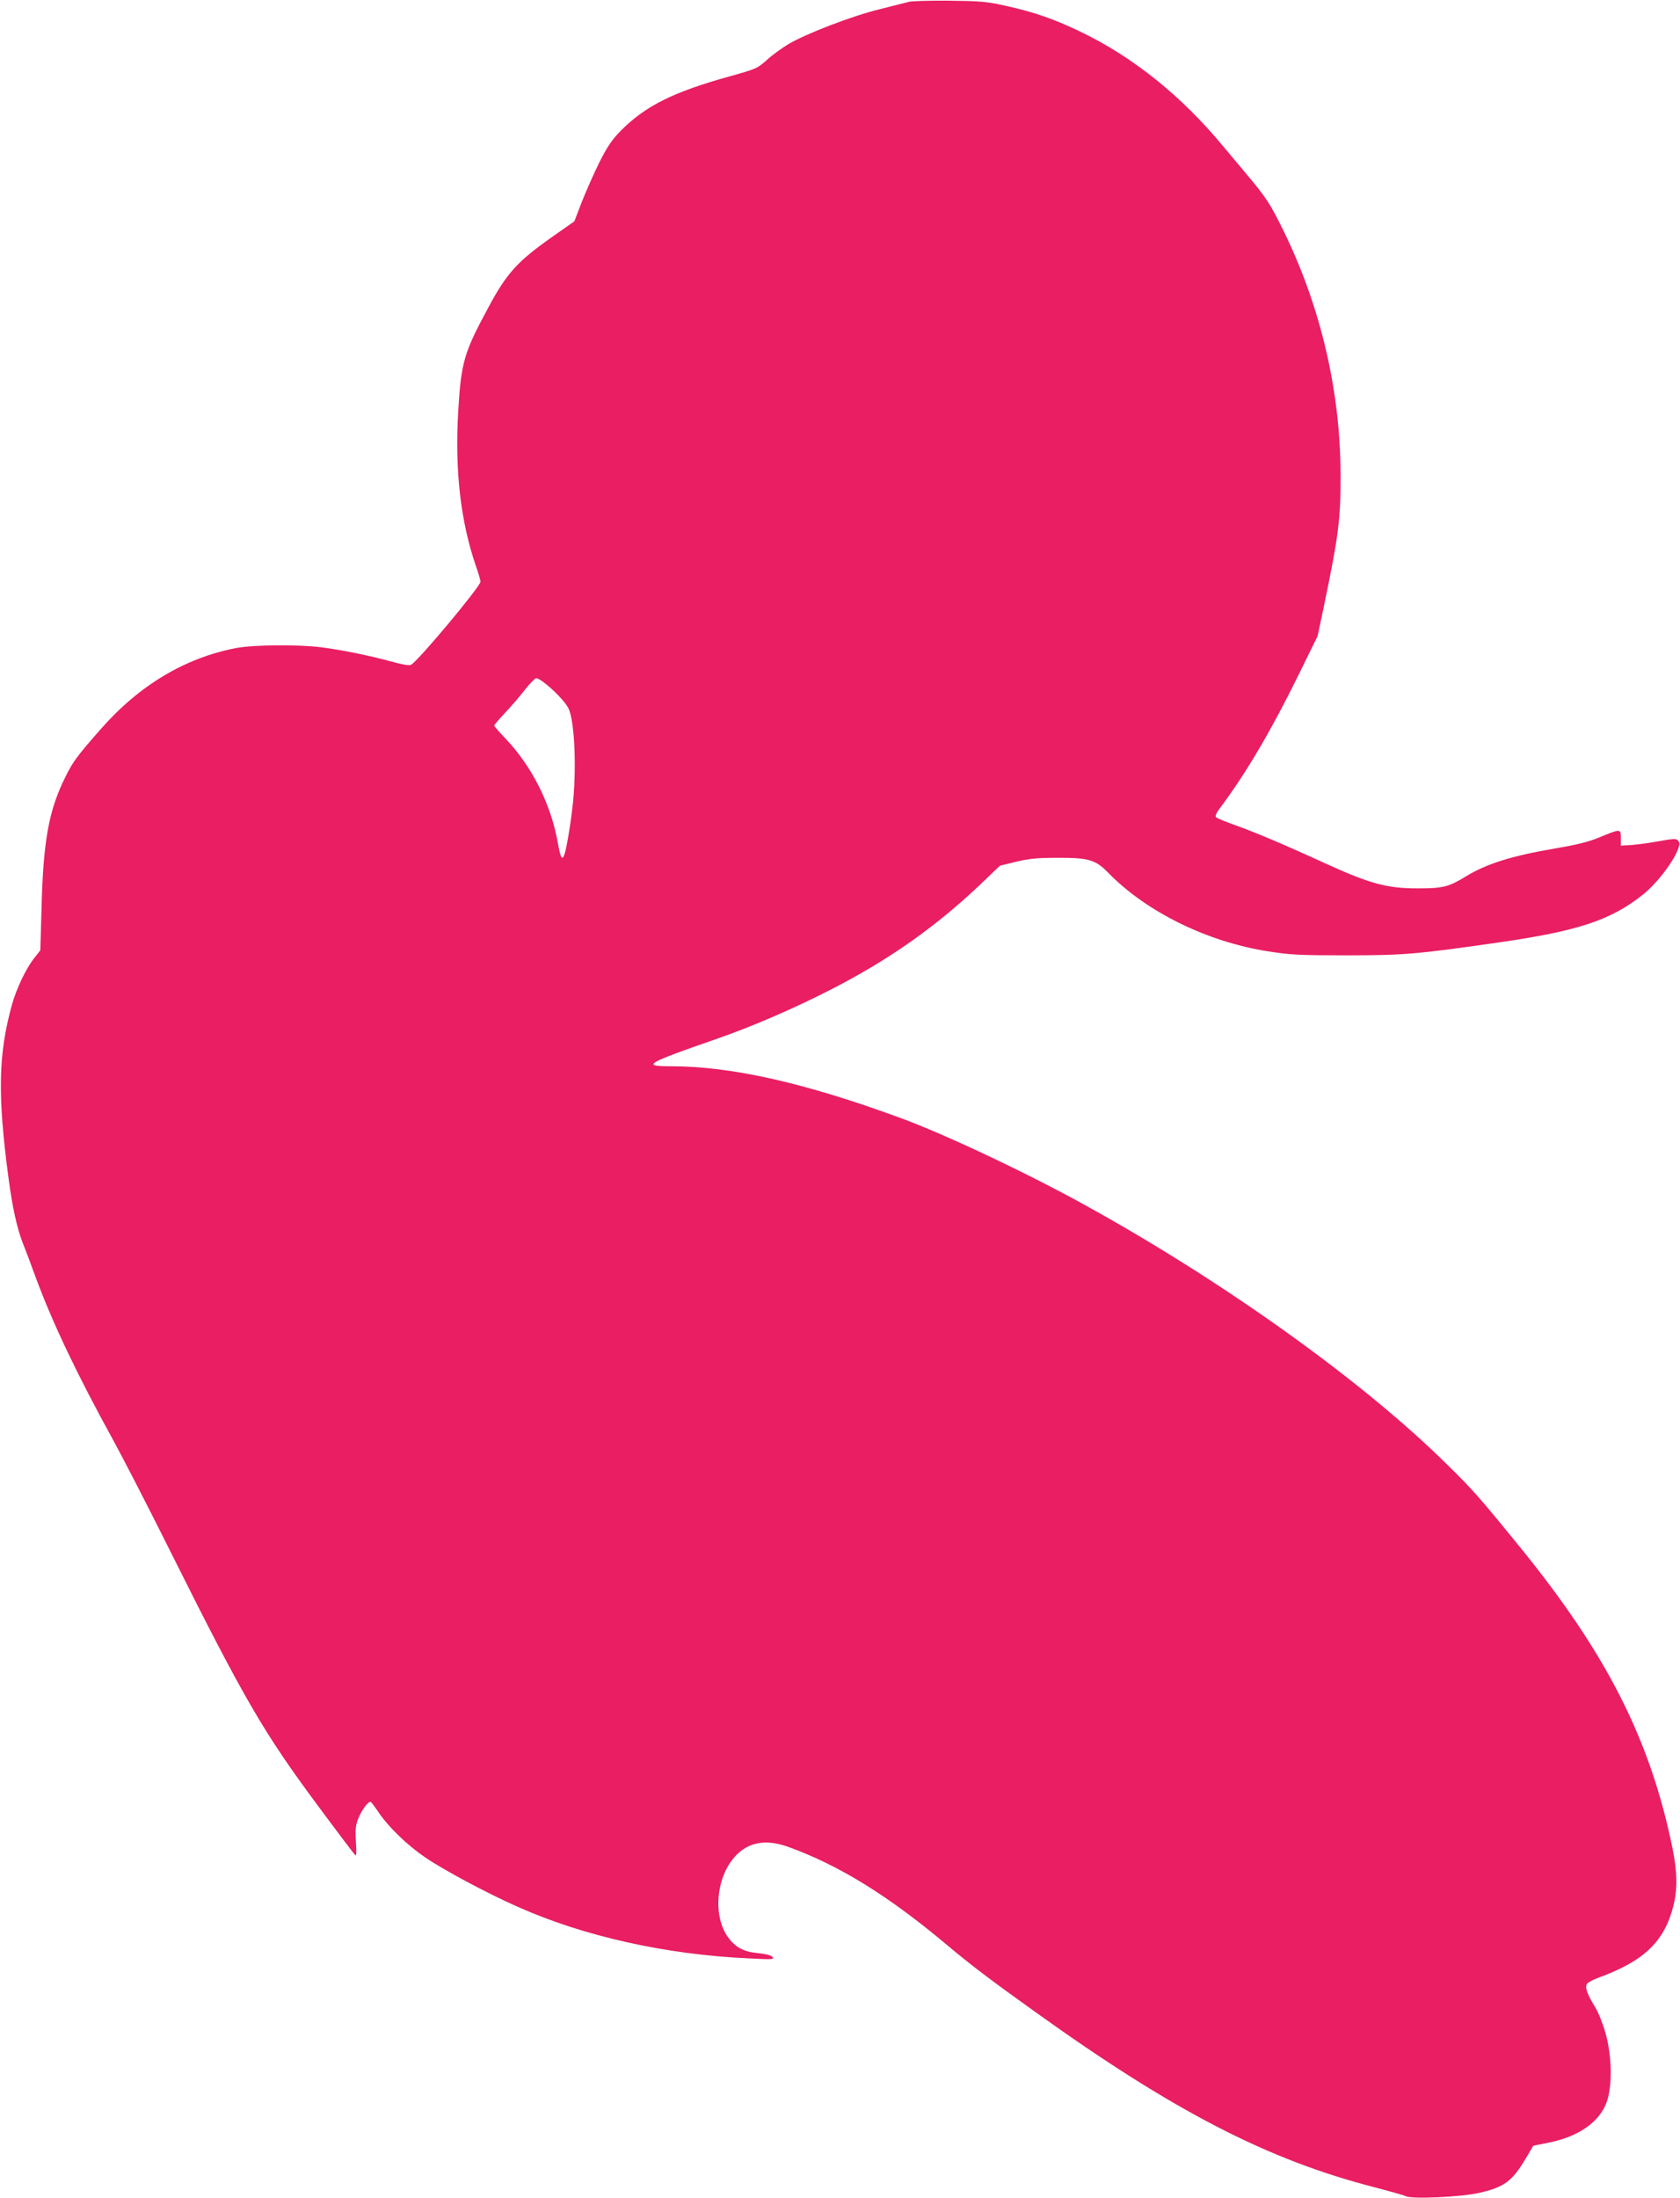
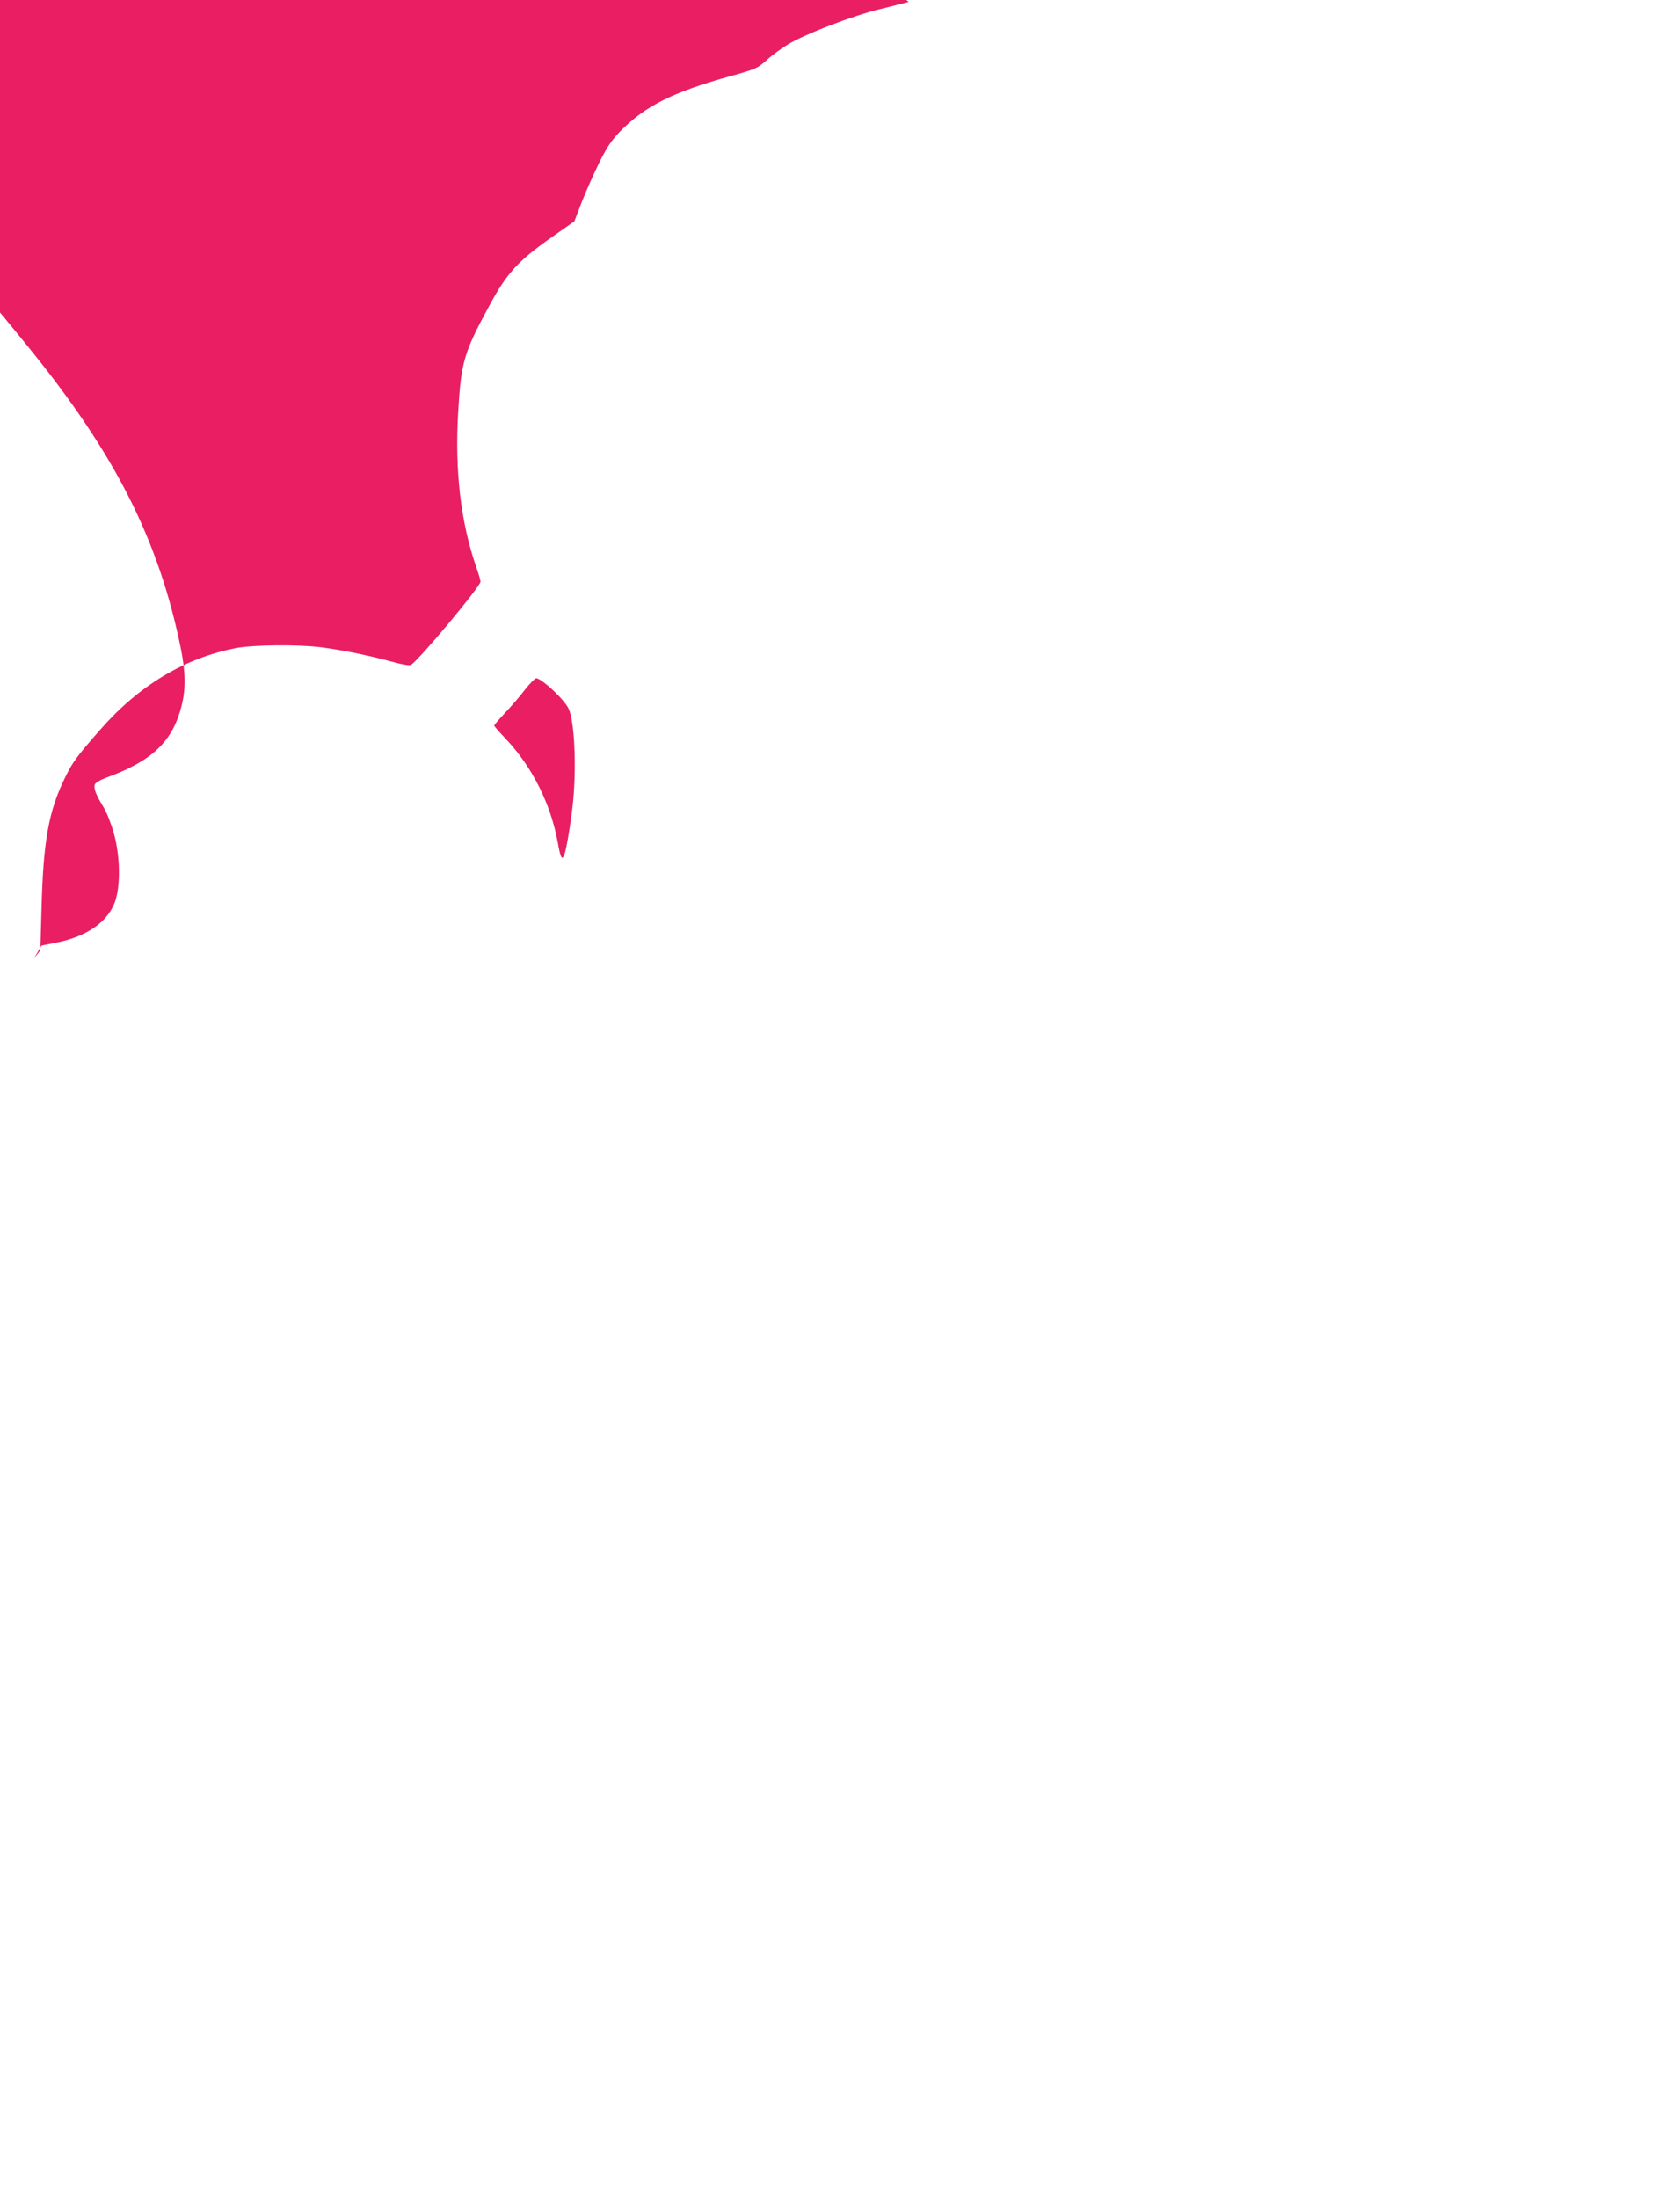
<svg xmlns="http://www.w3.org/2000/svg" version="1.0" width="979pt" height="1280pt" viewBox="0 0 979 1280" preserveAspectRatio="xMidYMid meet">
  <g transform="translate(0,1280) scale(0.1,-0.1)" fill="#e91e63" stroke="none">
-     <path d="M5295 12789 c-16 -4 -93 -24 -170 -43 -157 -38 -431 -143 -534 -205 -36 -22 -92 -62 -123 -91 -55 -49 -63 -52 -217 -95 -328 -91 -490 -172 -633 -316 -53 -54 -78 -91 -126 -186 -32 -65 -78 -169 -102 -230 l-43 -112 -131 -92 c-199 -140 -263 -210 -367 -404 -146 -269 -162 -324 -179 -615 -20 -340 14 -637 104 -899 15 -41 26 -81 26 -89 0 -27 -362 -461 -405 -484 -9 -6 -54 2 -122 21 -121 33 -277 65 -400 81 -132 17 -394 15 -495 -4 -300 -57 -569 -218 -795 -477 -136 -155 -160 -188 -202 -274 -97 -195 -129 -372 -139 -765 l-7 -245 -38 -48 c-48 -63 -100 -173 -127 -267 -80 -289 -85 -525 -21 -1007 23 -174 50 -297 85 -386 14 -34 48 -125 76 -202 99 -266 241 -564 451 -945 56 -102 211 -403 344 -670 416 -832 532 -1032 844 -1452 117 -158 217 -290 222 -294 6 -3 7 27 3 78 -4 63 -2 94 10 127 19 53 63 114 77 106 5 -4 27 -33 49 -66 57 -83 164 -186 268 -257 105 -72 363 -210 540 -288 386 -172 863 -278 1347 -300 135 -7 149 -6 137 8 -8 10 -39 18 -87 23 -81 7 -132 35 -173 93 -88 123 -70 343 38 466 77 87 180 107 312 60 297 -107 583 -284 923 -569 144 -121 255 -205 518 -393 807 -579 1358 -863 1981 -1022 87 -23 167 -45 178 -51 33 -18 321 -5 426 19 147 33 194 68 272 199 l45 76 90 18 c174 35 294 119 337 234 34 92 32 265 -5 400 -16 57 -42 124 -62 156 -43 70 -57 107 -50 129 3 11 31 27 68 41 267 97 385 210 438 417 25 100 24 195 -5 339 -129 630 -382 1130 -889 1753 -235 289 -278 338 -434 490 -487 479 -1286 1051 -2087 1494 -338 188 -833 422 -1092 516 -559 205 -984 300 -1336 300 -172 0 -145 16 267 159 208 72 456 179 675 292 335 172 603 362 862 607 l115 110 94 23 c75 18 123 23 239 23 181 1 224 -11 296 -85 223 -230 580 -405 935 -460 125 -20 184 -23 449 -23 337 0 414 6 893 75 460 66 653 129 840 278 108 85 234 272 210 309 -12 20 -19 20 -138 -1 -49 -9 -115 -17 -145 -19 l-55 -3 0 45 c0 54 -1 54 -125 3 -62 -26 -131 -43 -255 -64 -258 -44 -403 -90 -524 -164 -98 -60 -132 -69 -276 -69 -180 -1 -283 27 -543 146 -238 109 -399 177 -529 224 -54 19 -102 39 -107 45 -6 5 2 25 22 51 150 199 299 452 457 773 l113 230 36 170 c87 418 99 513 98 770 -1 487 -115 976 -332 1420 -77 157 -102 195 -213 327 -43 51 -106 127 -140 167 -240 290 -521 516 -822 662 -161 78 -276 118 -448 156 -108 24 -146 27 -327 29 -113 1 -218 -2 -235 -7z m-2129 -3961 c59 -44 126 -114 146 -152 35 -68 48 -328 28 -541 -12 -117 -38 -279 -52 -315 -13 -33 -22 -16 -38 75 -41 224 -149 439 -301 600 -38 40 -69 75 -69 79 0 4 28 37 63 74 35 37 87 97 116 135 29 37 59 67 66 67 7 0 25 -10 41 -22z" />
+     <path d="M5295 12789 c-16 -4 -93 -24 -170 -43 -157 -38 -431 -143 -534 -205 -36 -22 -92 -62 -123 -91 -55 -49 -63 -52 -217 -95 -328 -91 -490 -172 -633 -316 -53 -54 -78 -91 -126 -186 -32 -65 -78 -169 -102 -230 l-43 -112 -131 -92 c-199 -140 -263 -210 -367 -404 -146 -269 -162 -324 -179 -615 -20 -340 14 -637 104 -899 15 -41 26 -81 26 -89 0 -27 -362 -461 -405 -484 -9 -6 -54 2 -122 21 -121 33 -277 65 -400 81 -132 17 -394 15 -495 -4 -300 -57 -569 -218 -795 -477 -136 -155 -160 -188 -202 -274 -97 -195 -129 -372 -139 -765 l-7 -245 -38 -48 l45 76 90 18 c174 35 294 119 337 234 34 92 32 265 -5 400 -16 57 -42 124 -62 156 -43 70 -57 107 -50 129 3 11 31 27 68 41 267 97 385 210 438 417 25 100 24 195 -5 339 -129 630 -382 1130 -889 1753 -235 289 -278 338 -434 490 -487 479 -1286 1051 -2087 1494 -338 188 -833 422 -1092 516 -559 205 -984 300 -1336 300 -172 0 -145 16 267 159 208 72 456 179 675 292 335 172 603 362 862 607 l115 110 94 23 c75 18 123 23 239 23 181 1 224 -11 296 -85 223 -230 580 -405 935 -460 125 -20 184 -23 449 -23 337 0 414 6 893 75 460 66 653 129 840 278 108 85 234 272 210 309 -12 20 -19 20 -138 -1 -49 -9 -115 -17 -145 -19 l-55 -3 0 45 c0 54 -1 54 -125 3 -62 -26 -131 -43 -255 -64 -258 -44 -403 -90 -524 -164 -98 -60 -132 -69 -276 -69 -180 -1 -283 27 -543 146 -238 109 -399 177 -529 224 -54 19 -102 39 -107 45 -6 5 2 25 22 51 150 199 299 452 457 773 l113 230 36 170 c87 418 99 513 98 770 -1 487 -115 976 -332 1420 -77 157 -102 195 -213 327 -43 51 -106 127 -140 167 -240 290 -521 516 -822 662 -161 78 -276 118 -448 156 -108 24 -146 27 -327 29 -113 1 -218 -2 -235 -7z m-2129 -3961 c59 -44 126 -114 146 -152 35 -68 48 -328 28 -541 -12 -117 -38 -279 -52 -315 -13 -33 -22 -16 -38 75 -41 224 -149 439 -301 600 -38 40 -69 75 -69 79 0 4 28 37 63 74 35 37 87 97 116 135 29 37 59 67 66 67 7 0 25 -10 41 -22z" />
  </g>
</svg>